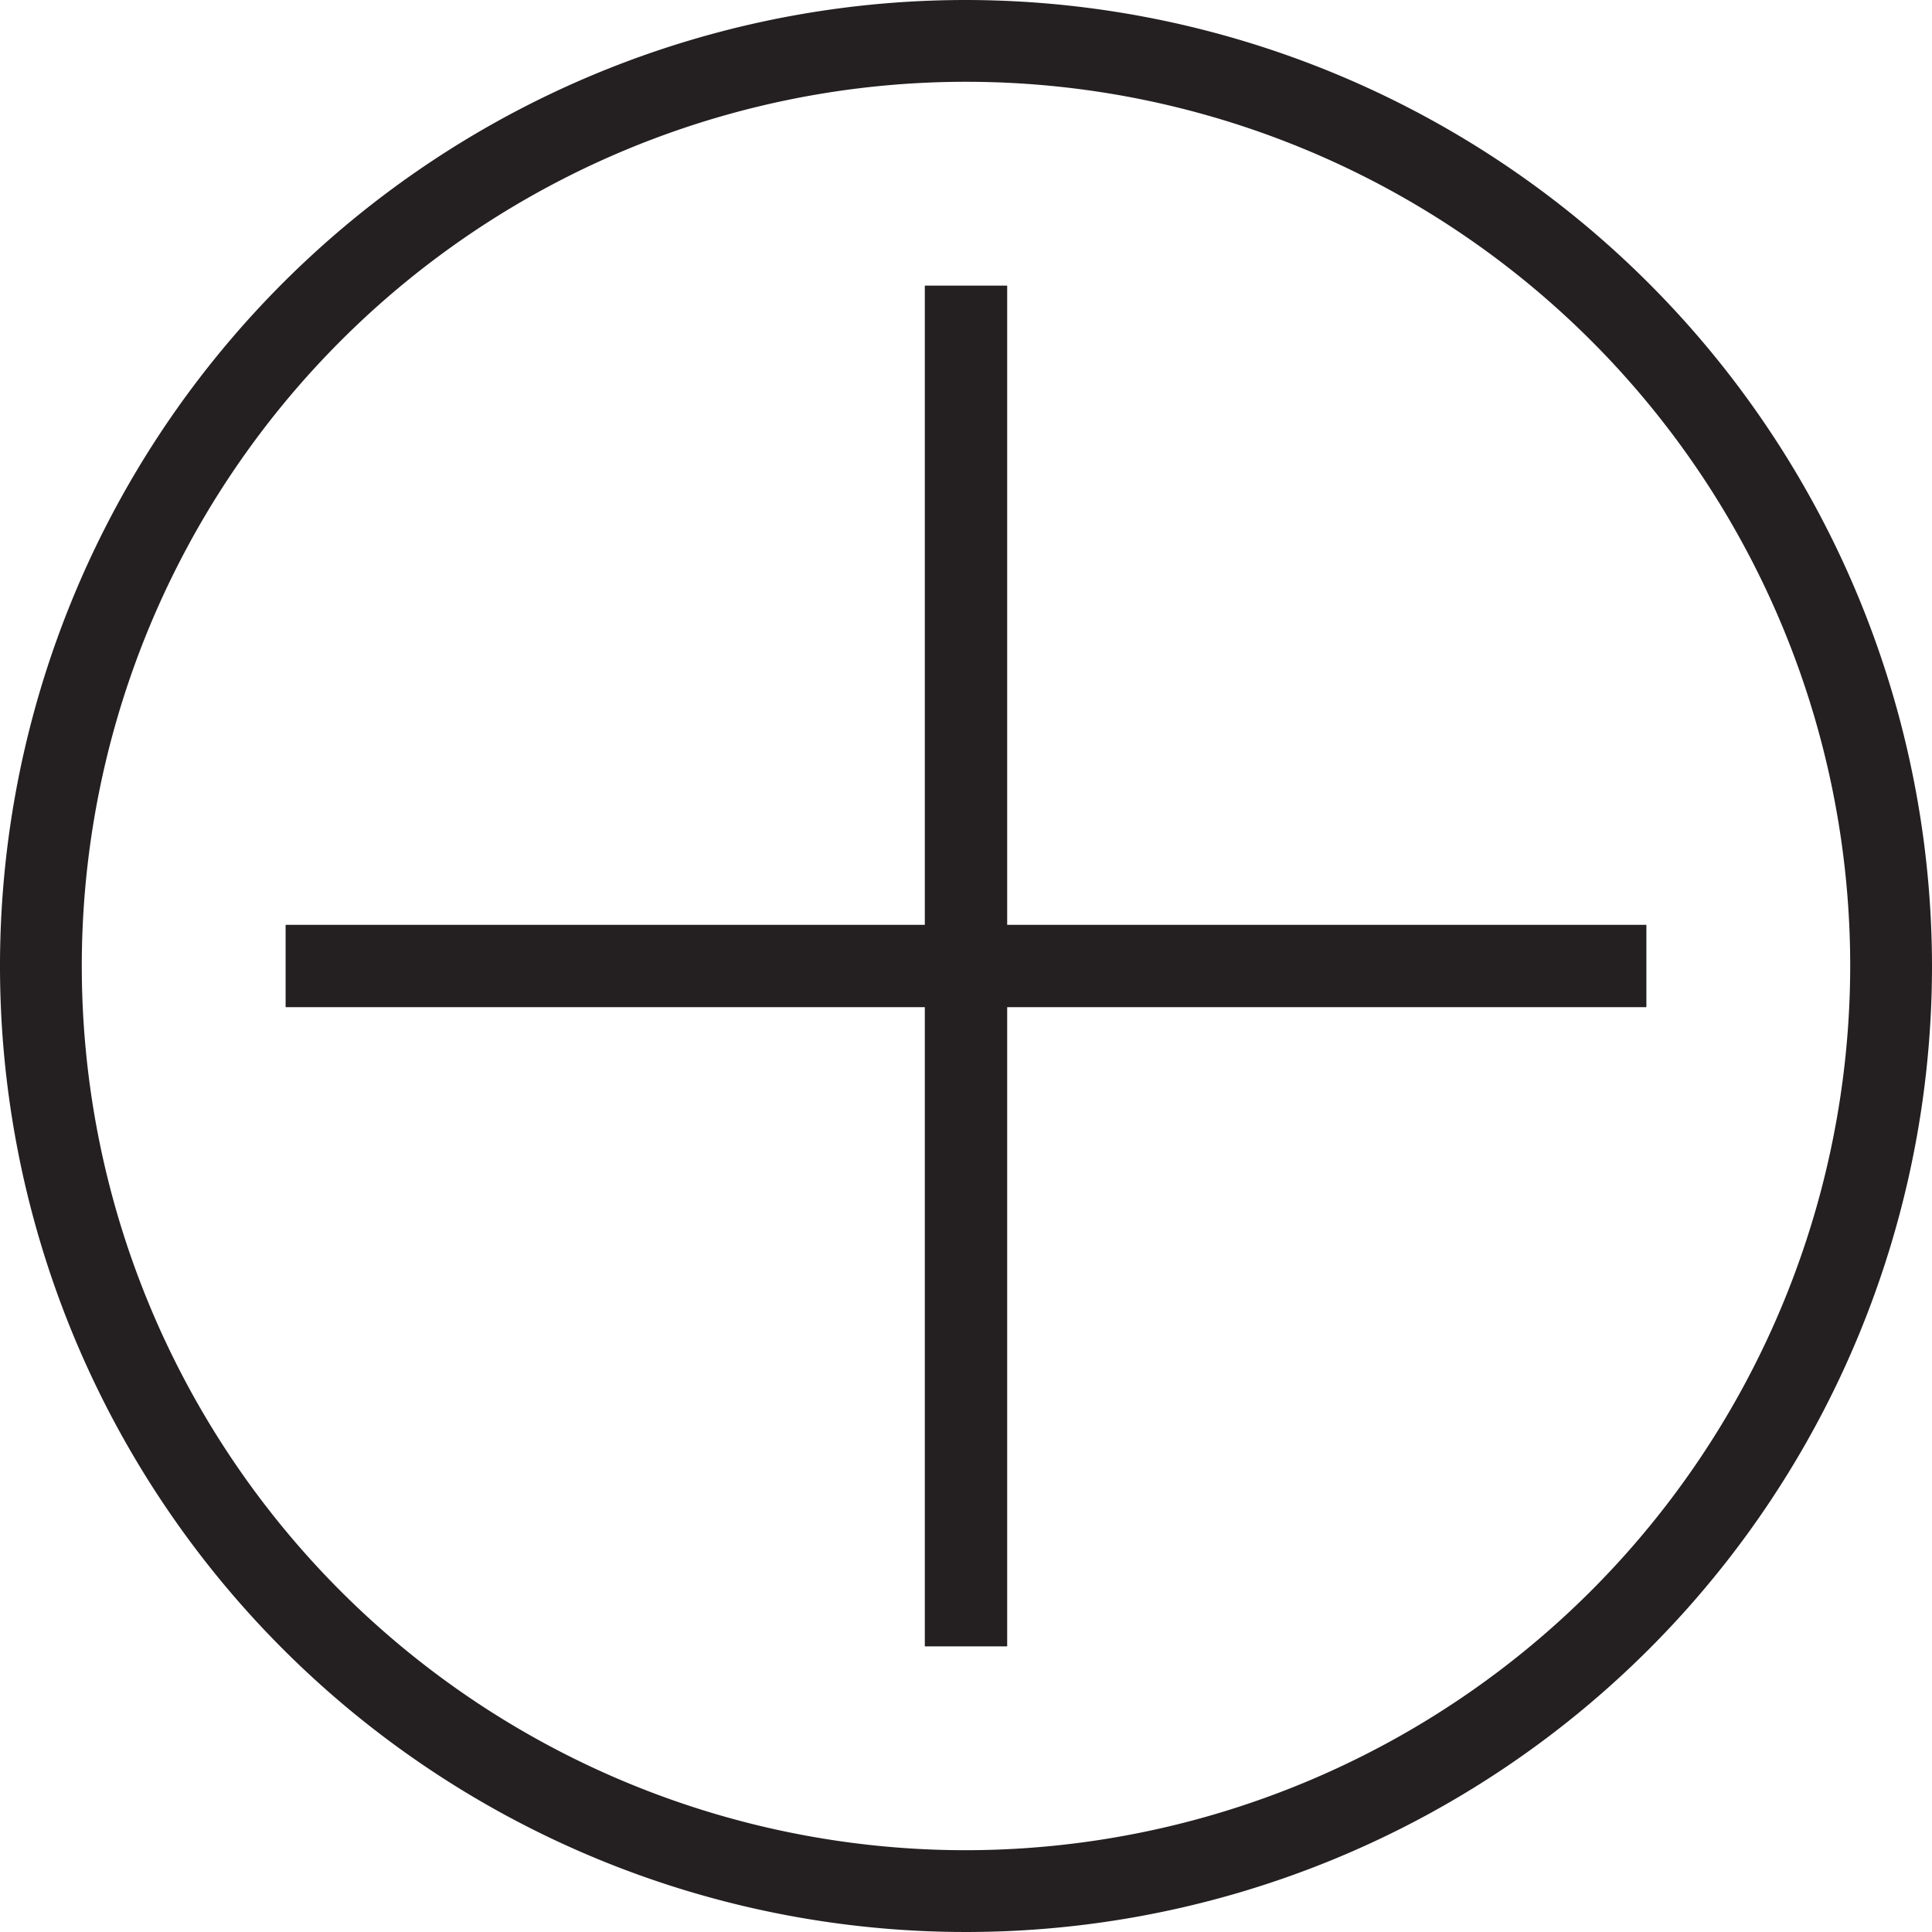
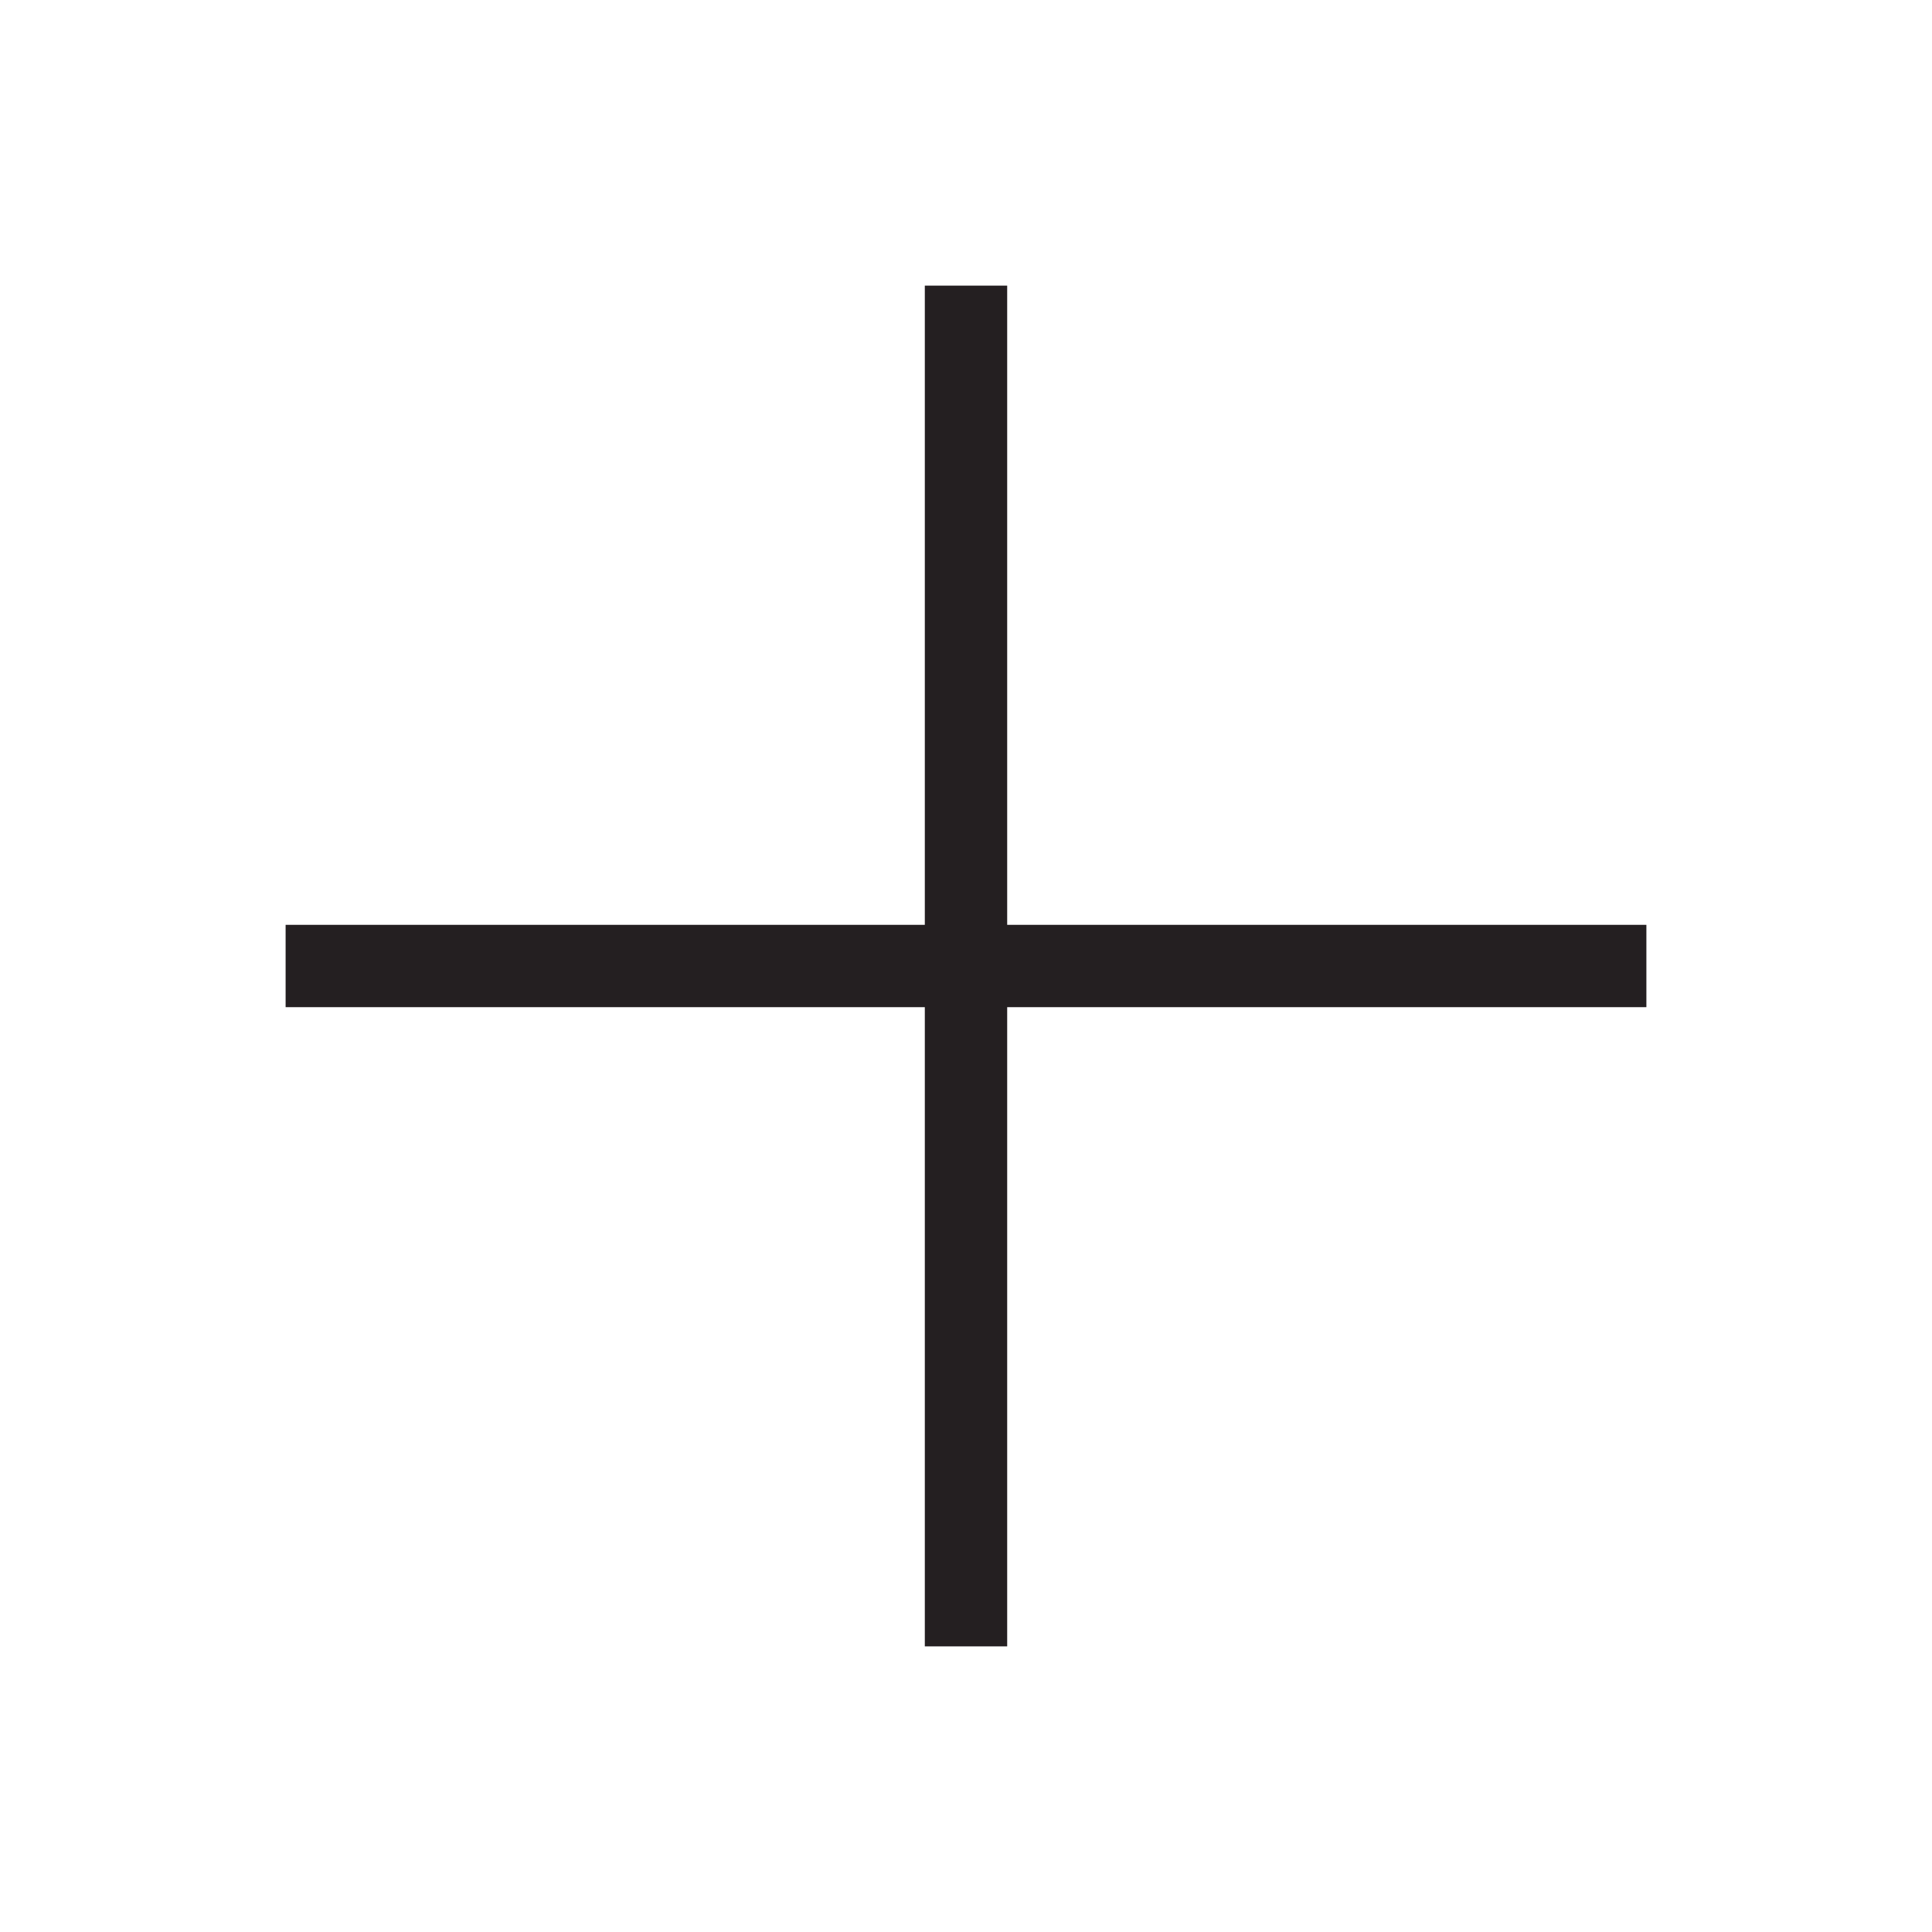
<svg xmlns="http://www.w3.org/2000/svg" id="Layer_1" data-name="Layer 1" viewBox="0 0 60 60">
  <defs>
    <clipPath id="clip-path">
-       <rect width="60" height="60" style="fill:none" />
-     </clipPath>
+       </clipPath>
  </defs>
  <g style="clip-path:url(#clip-path)">
-     <path d="M30,57.46A27.46,27.46,0,1,1,57.46,30,27.49,27.49,0,0,1,30,57.46M30,0A30,30,0,1,0,60,30,30.034,30.034,0,0,0,30,0" style="fill:#241f21" />
-   </g>
+     </g>
  <path d="M30,8.87V51.13M8.87,30H51.13" style="fill:none;stroke:#241f21;stroke-linejoin:bevel;stroke-width:2.558px" />
</svg>